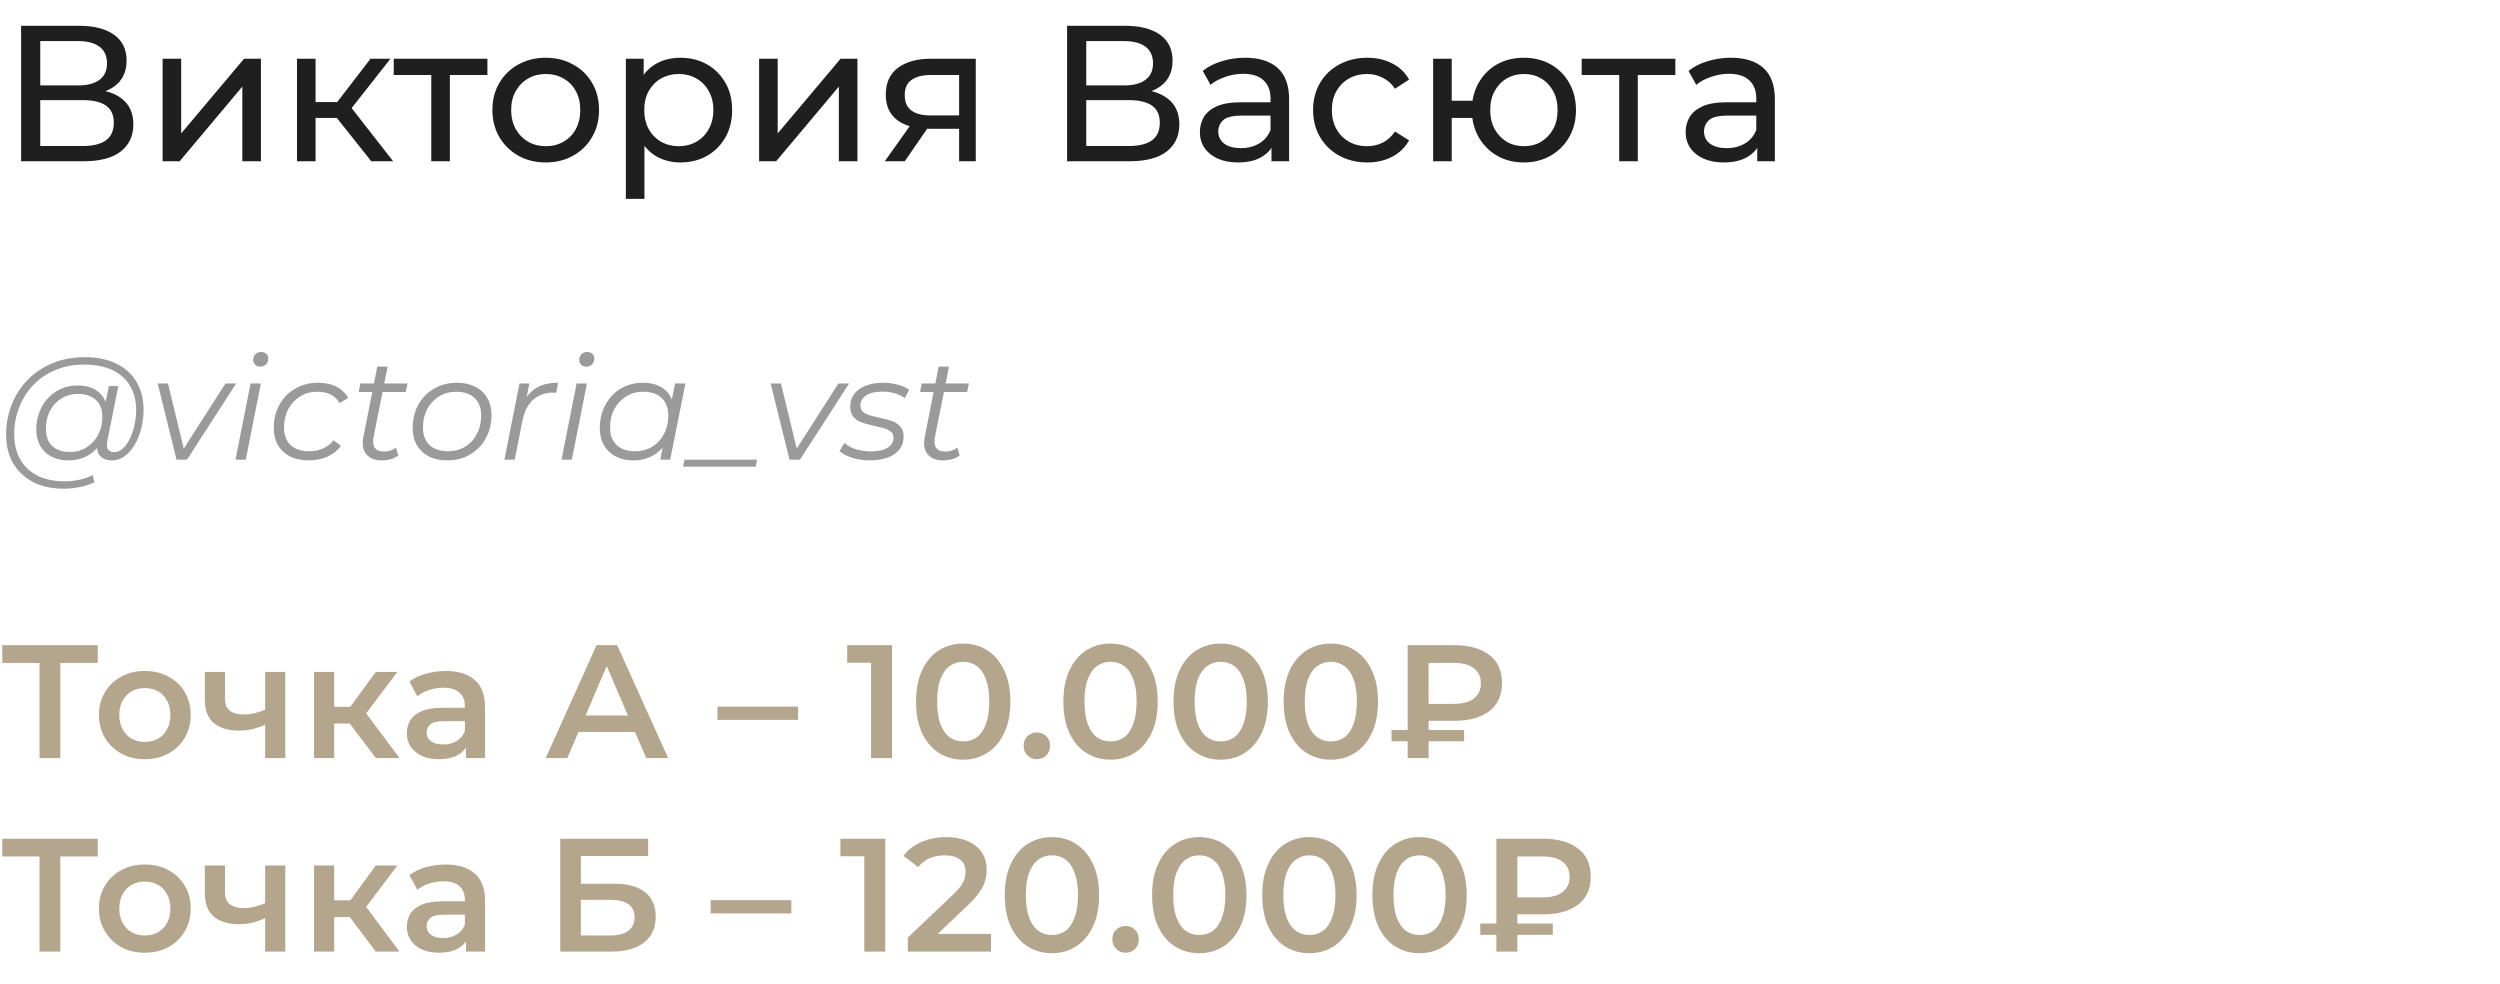
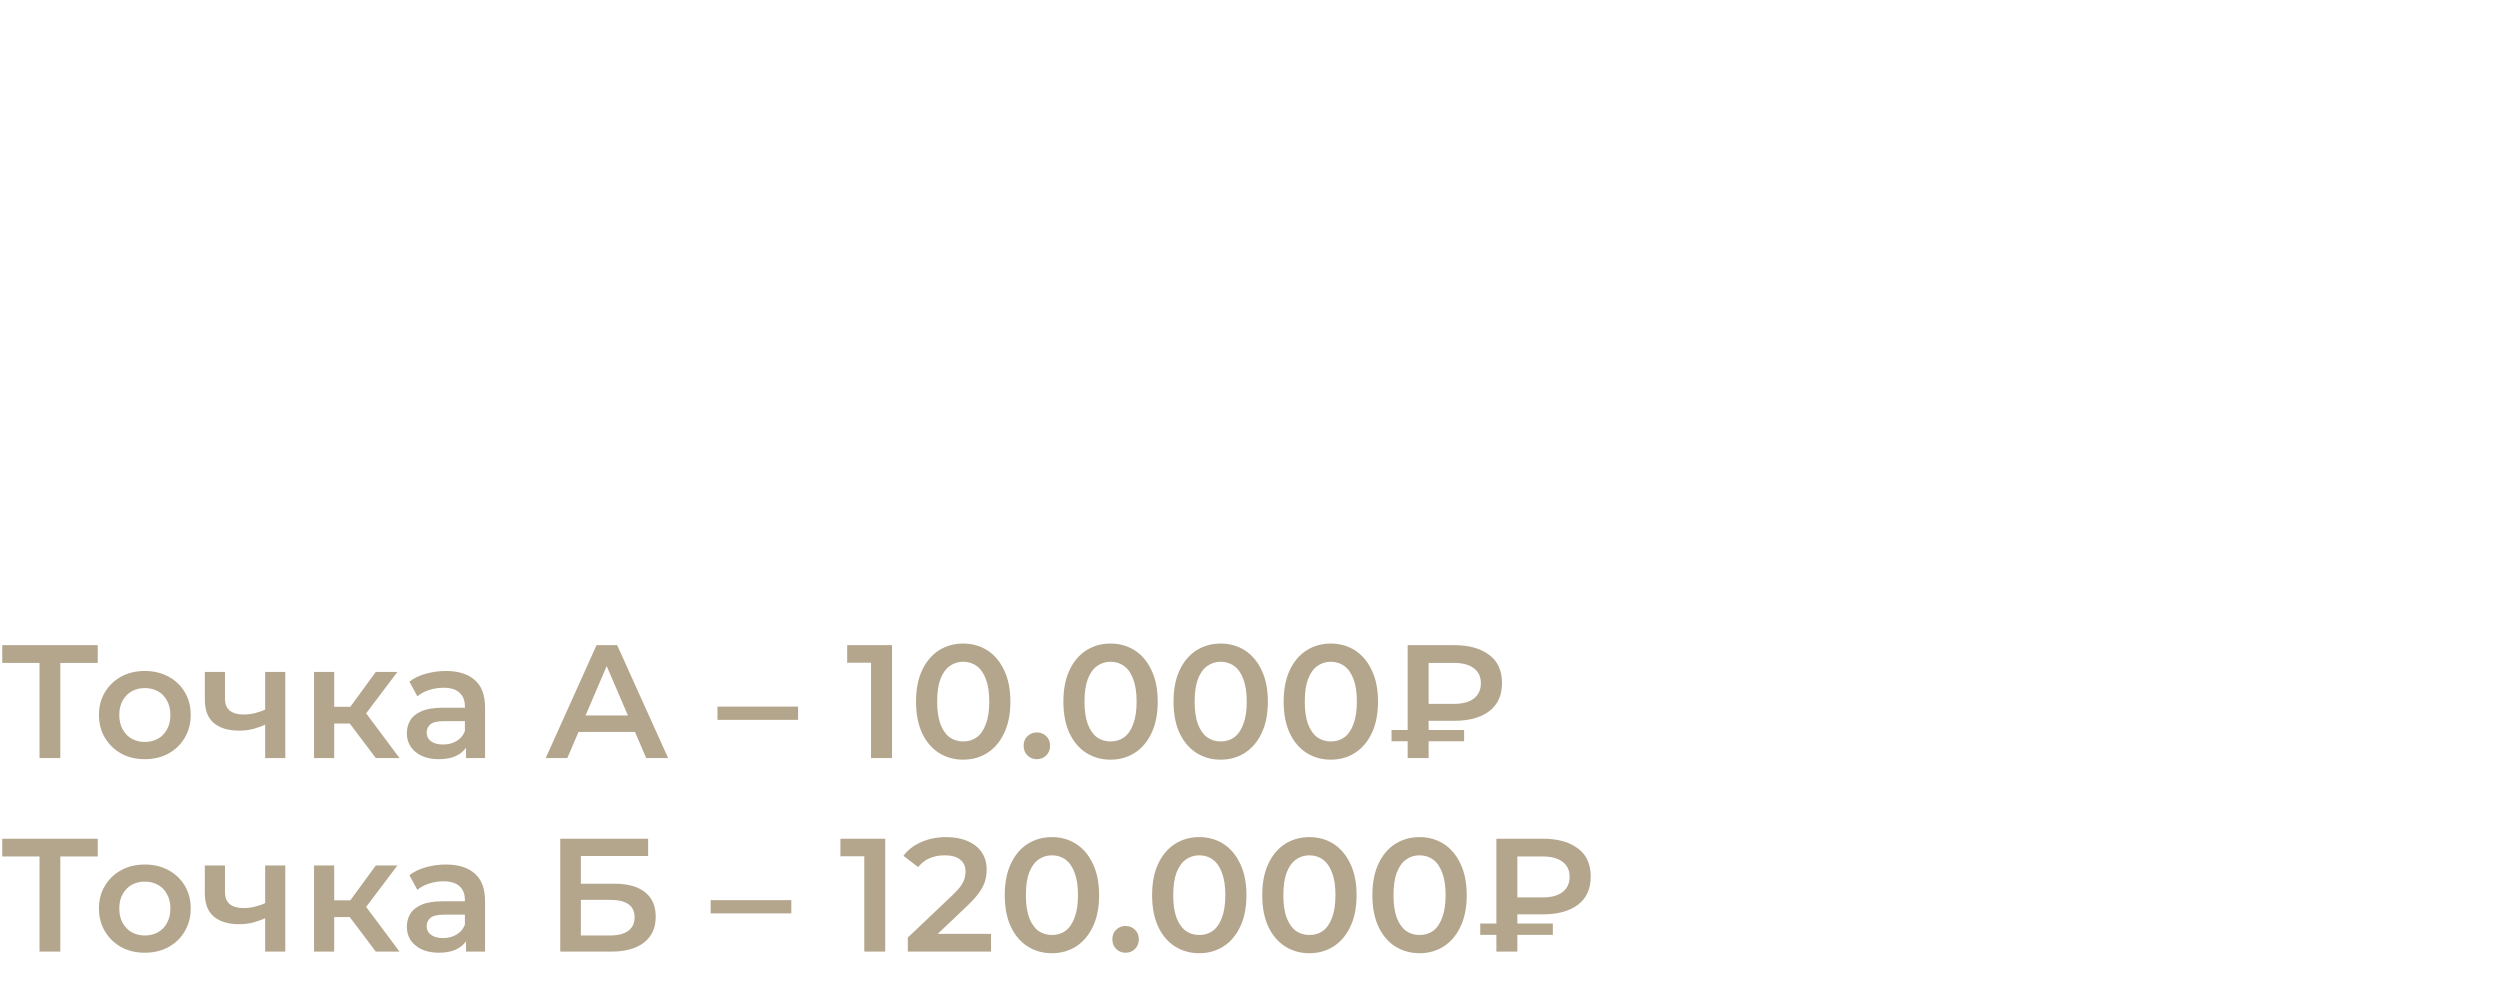
<svg xmlns="http://www.w3.org/2000/svg" width="310" height="122" viewBox="0 0 310 122" fill="none">
-   <path d="M2.616 20V3.2H9.84C11.664 3.2 13.096 3.568 14.136 4.304C15.176 5.04 15.696 6.112 15.696 7.52C15.696 8.896 15.2 9.952 14.208 10.688C13.216 11.408 11.912 11.768 10.296 11.768L10.728 11.048C12.6 11.048 14.032 11.424 15.024 12.176C16.032 12.912 16.536 13.992 16.536 15.416C16.536 16.856 16.008 17.984 14.952 18.8C13.912 19.6 12.36 20 10.296 20H2.616ZM4.992 18.104H10.248C11.528 18.104 12.488 17.872 13.128 17.408C13.784 16.928 14.112 16.2 14.112 15.224C14.112 14.248 13.784 13.536 13.128 13.088C12.488 12.64 11.528 12.416 10.248 12.416H4.992V18.104ZM4.992 10.592H9.672C10.84 10.592 11.728 10.36 12.336 9.896C12.96 9.432 13.272 8.752 13.272 7.856C13.272 6.944 12.96 6.256 12.336 5.792C11.728 5.328 10.84 5.096 9.672 5.096H4.992V10.592ZM20.162 20V7.28H22.466V16.544L30.266 7.28H32.354V20H30.05V10.736L22.274 20H20.162ZM46.042 20L41.122 13.808L43.018 12.656L48.754 20H46.042ZM36.826 20V7.28H39.13V20H36.826ZM38.434 14.624V12.656H42.634V14.624H38.434ZM43.21 13.904L41.074 13.616L45.946 7.28H48.418L43.21 13.904ZM53.479 20V8.696L54.055 9.296H48.823V7.28H60.439V9.296H55.231L55.783 8.696V20H53.479ZM67.68 20.144C66.4 20.144 65.264 19.864 64.272 19.304C63.28 18.744 62.496 17.976 61.92 17C61.344 16.008 61.056 14.888 61.056 13.64C61.056 12.376 61.344 11.256 61.92 10.28C62.496 9.304 63.28 8.544 64.272 8C65.264 7.44 66.4 7.16 67.68 7.16C68.944 7.16 70.072 7.44 71.064 8C72.072 8.544 72.856 9.304 73.416 10.28C73.992 11.24 74.28 12.36 74.28 13.64C74.28 14.904 73.992 16.024 73.416 17C72.856 17.976 72.072 18.744 71.064 19.304C70.072 19.864 68.944 20.144 67.68 20.144ZM67.68 18.128C68.496 18.128 69.224 17.944 69.864 17.576C70.52 17.208 71.032 16.688 71.4 16.016C71.768 15.328 71.952 14.536 71.952 13.64C71.952 12.728 71.768 11.944 71.4 11.288C71.032 10.616 70.52 10.096 69.864 9.728C69.224 9.36 68.496 9.176 67.68 9.176C66.864 9.176 66.136 9.36 65.496 9.728C64.856 10.096 64.344 10.616 63.96 11.288C63.576 11.944 63.384 12.728 63.384 13.64C63.384 14.536 63.576 15.328 63.96 16.016C64.344 16.688 64.856 17.208 65.496 17.576C66.136 17.944 66.864 18.128 67.68 18.128ZM84.351 20.144C83.295 20.144 82.327 19.904 81.447 19.424C80.583 18.928 79.887 18.2 79.359 17.24C78.847 16.28 78.591 15.08 78.591 13.64C78.591 12.2 78.839 11 79.335 10.04C79.847 9.08 80.535 8.36 81.399 7.88C82.279 7.4 83.263 7.16 84.351 7.16C85.599 7.16 86.703 7.432 87.663 7.976C88.623 8.52 89.383 9.28 89.943 10.256C90.503 11.216 90.783 12.344 90.783 13.64C90.783 14.936 90.503 16.072 89.943 17.048C89.383 18.024 88.623 18.784 87.663 19.328C86.703 19.872 85.599 20.144 84.351 20.144ZM77.607 24.656V7.28H79.815V10.712L79.671 13.664L79.911 16.616V24.656H77.607ZM84.159 18.128C84.975 18.128 85.703 17.944 86.343 17.576C86.999 17.208 87.511 16.688 87.879 16.016C88.263 15.328 88.455 14.536 88.455 13.64C88.455 12.728 88.263 11.944 87.879 11.288C87.511 10.616 86.999 10.096 86.343 9.728C85.703 9.36 84.975 9.176 84.159 9.176C83.359 9.176 82.631 9.36 81.975 9.728C81.335 10.096 80.823 10.616 80.439 11.288C80.071 11.944 79.887 12.728 79.887 13.64C79.887 14.536 80.071 15.328 80.439 16.016C80.823 16.688 81.335 17.208 81.975 17.576C82.631 17.944 83.359 18.128 84.159 18.128ZM94.13 20V7.28H96.434V16.544L104.234 7.28H106.322V20H104.018V10.736L96.242 20H94.13ZM118.931 20V15.536L119.291 15.968H115.235C113.539 15.968 112.211 15.608 111.251 14.888C110.307 14.168 109.835 13.12 109.835 11.744C109.835 10.272 110.339 9.16 111.347 8.408C112.371 7.656 113.731 7.28 115.427 7.28H120.995V20H118.931ZM109.715 20L113.171 15.128H115.547L112.187 20H109.715ZM118.931 14.816V8.648L119.291 9.296H115.499C114.443 9.296 113.627 9.496 113.051 9.896C112.475 10.28 112.187 10.92 112.187 11.816C112.187 13.48 113.259 14.312 115.403 14.312H119.291L118.931 14.816ZM132.319 20V3.2H139.543C141.367 3.2 142.799 3.568 143.839 4.304C144.879 5.04 145.399 6.112 145.399 7.52C145.399 8.896 144.903 9.952 143.911 10.688C142.919 11.408 141.615 11.768 139.999 11.768L140.431 11.048C142.303 11.048 143.735 11.424 144.727 12.176C145.735 12.912 146.239 13.992 146.239 15.416C146.239 16.856 145.711 17.984 144.655 18.8C143.615 19.6 142.063 20 139.999 20H132.319ZM134.695 18.104H139.951C141.231 18.104 142.191 17.872 142.831 17.408C143.487 16.928 143.815 16.2 143.815 15.224C143.815 14.248 143.487 13.536 142.831 13.088C142.191 12.64 141.231 12.416 139.951 12.416H134.695V18.104ZM134.695 10.592H139.375C140.543 10.592 141.431 10.36 142.039 9.896C142.663 9.432 142.975 8.752 142.975 7.856C142.975 6.944 142.663 6.256 142.039 5.792C141.431 5.328 140.543 5.096 139.375 5.096H134.695V10.592ZM157.665 20V17.312L157.545 16.808V12.224C157.545 11.248 157.257 10.496 156.681 9.968C156.121 9.424 155.273 9.152 154.137 9.152C153.385 9.152 152.649 9.28 151.929 9.536C151.209 9.776 150.601 10.104 150.105 10.52L149.145 8.792C149.801 8.264 150.585 7.864 151.497 7.592C152.425 7.304 153.393 7.16 154.401 7.16C156.145 7.16 157.489 7.584 158.433 8.432C159.377 9.28 159.849 10.576 159.849 12.32V20H157.665ZM153.489 20.144C152.545 20.144 151.713 19.984 150.993 19.664C150.289 19.344 149.745 18.904 149.361 18.344C148.977 17.768 148.785 17.12 148.785 16.4C148.785 15.712 148.945 15.088 149.265 14.528C149.601 13.968 150.137 13.52 150.873 13.184C151.625 12.848 152.633 12.68 153.897 12.68H157.929V14.336H153.993C152.841 14.336 152.065 14.528 151.665 14.912C151.265 15.296 151.065 15.76 151.065 16.304C151.065 16.928 151.313 17.432 151.809 17.816C152.305 18.184 152.993 18.368 153.873 18.368C154.737 18.368 155.489 18.176 156.129 17.792C156.785 17.408 157.257 16.848 157.545 16.112L158.001 17.696C157.697 18.448 157.161 19.048 156.393 19.496C155.625 19.928 154.657 20.144 153.489 20.144ZM169.542 20.144C168.246 20.144 167.086 19.864 166.062 19.304C165.054 18.744 164.262 17.976 163.686 17C163.11 16.024 162.822 14.904 162.822 13.64C162.822 12.376 163.11 11.256 163.686 10.28C164.262 9.304 165.054 8.544 166.062 8C167.086 7.44 168.246 7.16 169.542 7.16C170.694 7.16 171.718 7.392 172.614 7.856C173.526 8.304 174.23 8.976 174.726 9.872L172.974 11C172.558 10.376 172.046 9.92 171.438 9.632C170.846 9.328 170.206 9.176 169.518 9.176C168.686 9.176 167.942 9.36 167.286 9.728C166.63 10.096 166.11 10.616 165.726 11.288C165.342 11.944 165.15 12.728 165.15 13.64C165.15 14.552 165.342 15.344 165.726 16.016C166.11 16.688 166.63 17.208 167.286 17.576C167.942 17.944 168.686 18.128 169.518 18.128C170.206 18.128 170.846 17.984 171.438 17.696C172.046 17.392 172.558 16.928 172.974 16.304L174.726 17.408C174.23 18.288 173.526 18.968 172.614 19.448C171.718 19.912 170.694 20.144 169.542 20.144ZM177.709 20V7.28H180.013V12.488H183.853V14.624H180.013V20H177.709ZM188.965 20.144C187.717 20.144 186.605 19.864 185.629 19.304C184.669 18.744 183.909 17.976 183.349 17C182.789 16.008 182.509 14.888 182.509 13.64C182.509 12.376 182.789 11.256 183.349 10.28C183.909 9.288 184.669 8.52 185.629 7.976C186.605 7.432 187.717 7.16 188.965 7.16C190.197 7.16 191.301 7.432 192.277 7.976C193.253 8.52 194.021 9.288 194.581 10.28C195.141 11.256 195.421 12.376 195.421 13.64C195.421 14.904 195.141 16.024 194.581 17C194.021 17.976 193.253 18.744 192.277 19.304C191.301 19.864 190.197 20.144 188.965 20.144ZM188.965 18.128C189.765 18.128 190.477 17.944 191.101 17.576C191.725 17.192 192.221 16.672 192.589 16.016C192.957 15.344 193.141 14.552 193.141 13.64C193.141 12.728 192.957 11.944 192.589 11.288C192.221 10.616 191.725 10.096 191.101 9.728C190.477 9.36 189.765 9.176 188.965 9.176C188.181 9.176 187.469 9.36 186.829 9.728C186.205 10.096 185.709 10.616 185.341 11.288C184.973 11.944 184.789 12.728 184.789 13.64C184.789 14.552 184.973 15.344 185.341 16.016C185.709 16.672 186.205 17.192 186.829 17.576C187.469 17.944 188.181 18.128 188.965 18.128ZM200.783 20V8.696L201.359 9.296H196.127V7.28H207.743V9.296H202.535L203.087 8.696V20H200.783ZM217.899 20V17.312L217.779 16.808V12.224C217.779 11.248 217.491 10.496 216.915 9.968C216.355 9.424 215.507 9.152 214.371 9.152C213.619 9.152 212.883 9.28 212.163 9.536C211.443 9.776 210.835 10.104 210.339 10.52L209.379 8.792C210.035 8.264 210.819 7.864 211.731 7.592C212.659 7.304 213.627 7.16 214.635 7.16C216.379 7.16 217.723 7.584 218.667 8.432C219.611 9.28 220.083 10.576 220.083 12.32V20H217.899ZM213.723 20.144C212.779 20.144 211.947 19.984 211.227 19.664C210.523 19.344 209.979 18.904 209.595 18.344C209.211 17.768 209.019 17.12 209.019 16.4C209.019 15.712 209.179 15.088 209.499 14.528C209.835 13.968 210.371 13.52 211.107 13.184C211.859 12.848 212.867 12.68 214.131 12.68H218.163V14.336H214.227C213.075 14.336 212.299 14.528 211.899 14.912C211.499 15.296 211.299 15.76 211.299 16.304C211.299 16.928 211.547 17.432 212.043 17.816C212.539 18.184 213.227 18.368 214.107 18.368C214.971 18.368 215.723 18.176 216.363 17.792C217.019 17.408 217.491 16.848 217.779 16.112L218.235 17.696C217.931 18.448 217.395 19.048 216.627 19.496C215.859 19.928 214.891 20.144 213.723 20.144Z" fill="#1F1F1F" />
-   <path d="M7.902 60.6C6.414 60.6 5.136 60.318 4.068 59.754C3 59.19 2.178 58.404 1.602 57.396C1.038 56.388 0.756 55.224 0.756 53.904C0.756 52.596 0.984 51.36 1.44 50.196C1.896 49.032 2.55 48.012 3.402 47.136C4.254 46.248 5.28 45.552 6.48 45.048C7.68 44.544 9.024 44.292 10.512 44.292C12.072 44.292 13.392 44.568 14.472 45.12C15.564 45.66 16.392 46.422 16.956 47.406C17.52 48.378 17.802 49.518 17.802 50.826C17.802 51.654 17.7 52.446 17.496 53.202C17.304 53.946 17.028 54.612 16.668 55.2C16.32 55.776 15.906 56.238 15.426 56.586C14.958 56.922 14.448 57.09 13.896 57.09C13.236 57.09 12.738 56.898 12.402 56.514C12.066 56.13 11.97 55.614 12.114 54.966L12.384 53.67L12.816 52.518L12.942 50.628L13.5 47.874H14.67L13.302 54.714C13.206 55.194 13.242 55.542 13.41 55.758C13.578 55.962 13.836 56.064 14.184 56.064C14.568 56.064 14.922 55.914 15.246 55.614C15.57 55.314 15.852 54.912 16.092 54.408C16.344 53.904 16.536 53.346 16.668 52.734C16.812 52.122 16.884 51.492 16.884 50.844C16.884 49.716 16.638 48.732 16.146 47.892C15.666 47.04 14.946 46.38 13.986 45.912C13.026 45.444 11.832 45.21 10.404 45.21C9.096 45.21 7.908 45.438 6.84 45.894C5.784 46.338 4.878 46.956 4.122 47.748C3.366 48.54 2.784 49.464 2.376 50.52C1.968 51.564 1.764 52.674 1.764 53.85C1.764 55.002 1.998 56.016 2.466 56.892C2.946 57.768 3.648 58.452 4.572 58.944C5.508 59.436 6.648 59.682 7.992 59.682C8.64 59.682 9.264 59.616 9.864 59.484C10.464 59.352 11.01 59.16 11.502 58.908L11.7 59.808C11.184 60.06 10.59 60.252 9.918 60.384C9.258 60.528 8.586 60.6 7.902 60.6ZM8.424 57.09C7.656 57.09 6.972 56.934 6.372 56.622C5.784 56.31 5.322 55.866 4.986 55.29C4.662 54.714 4.5 54.036 4.5 53.256C4.5 52.488 4.626 51.774 4.878 51.114C5.13 50.454 5.484 49.878 5.94 49.386C6.396 48.882 6.936 48.492 7.56 48.216C8.184 47.94 8.874 47.802 9.63 47.802C10.842 47.802 11.772 48.132 12.42 48.792C13.068 49.44 13.398 50.364 13.41 51.564C13.422 52.584 13.23 53.514 12.834 54.354C12.438 55.182 11.868 55.848 11.124 56.352C10.38 56.844 9.48 57.09 8.424 57.09ZM8.676 56.046C9.456 56.046 10.146 55.854 10.746 55.47C11.346 55.086 11.82 54.57 12.168 53.922C12.516 53.262 12.69 52.518 12.69 51.69C12.69 50.778 12.42 50.076 11.88 49.584C11.34 49.092 10.596 48.846 9.648 48.846C8.892 48.846 8.214 49.032 7.614 49.404C7.014 49.776 6.54 50.292 6.192 50.952C5.856 51.6 5.688 52.344 5.688 53.184C5.688 54.096 5.952 54.804 6.48 55.308C7.008 55.8 7.74 56.046 8.676 56.046ZM21.892 57L19.552 47.55H20.83L22.954 56.316H22.342L27.958 47.55H29.29L23.188 57H21.892ZM29.2 57L31.072 47.55H32.349L30.477 57H29.2ZM32.26 45.462C32.008 45.462 31.797 45.378 31.63 45.21C31.474 45.042 31.395 44.844 31.395 44.616C31.395 44.352 31.485 44.124 31.666 43.932C31.858 43.74 32.097 43.644 32.386 43.644C32.638 43.644 32.847 43.722 33.016 43.878C33.184 44.034 33.267 44.232 33.267 44.472C33.267 44.76 33.172 45 32.98 45.192C32.788 45.372 32.547 45.462 32.26 45.462ZM38.318 57.09C37.417 57.09 36.638 56.928 35.977 56.604C35.33 56.268 34.825 55.8 34.465 55.2C34.117 54.6 33.944 53.892 33.944 53.076C33.944 51.996 34.178 51.036 34.645 50.196C35.114 49.344 35.761 48.678 36.59 48.198C37.429 47.706 38.383 47.46 39.452 47.46C40.328 47.46 41.078 47.622 41.702 47.946C42.337 48.258 42.83 48.726 43.178 49.35L42.097 49.98C41.834 49.5 41.468 49.146 40.999 48.918C40.544 48.69 39.992 48.576 39.343 48.576C38.551 48.576 37.843 48.768 37.219 49.152C36.596 49.536 36.103 50.064 35.743 50.736C35.395 51.396 35.221 52.158 35.221 53.022C35.221 53.946 35.492 54.666 36.032 55.182C36.584 55.698 37.364 55.956 38.371 55.956C38.983 55.956 39.547 55.842 40.063 55.614C40.592 55.374 41.023 55.032 41.359 54.588L42.278 55.29C41.87 55.854 41.312 56.298 40.603 56.622C39.895 56.934 39.133 57.09 38.318 57.09ZM47.288 57.09C46.748 57.09 46.285 56.976 45.901 56.748C45.517 56.508 45.248 56.172 45.092 55.74C44.947 55.308 44.935 54.792 45.056 54.192L46.783 45.462H48.062L46.334 54.138C46.214 54.726 46.255 55.182 46.459 55.506C46.675 55.83 47.066 55.992 47.63 55.992C47.894 55.992 48.151 55.956 48.404 55.884C48.656 55.8 48.883 55.674 49.087 55.506L49.394 56.478C49.093 56.706 48.758 56.868 48.386 56.964C48.014 57.048 47.648 57.09 47.288 57.09ZM44.48 48.612L44.678 47.55H50.528L50.312 48.612H44.48ZM55.472 57.09C54.596 57.09 53.834 56.928 53.186 56.604C52.55 56.268 52.052 55.8 51.692 55.2C51.344 54.6 51.17 53.892 51.17 53.076C51.17 51.996 51.404 51.036 51.872 50.196C52.34 49.344 52.988 48.678 53.816 48.198C54.644 47.706 55.586 47.46 56.642 47.46C57.518 47.46 58.274 47.622 58.91 47.946C59.558 48.27 60.056 48.732 60.404 49.332C60.764 49.932 60.944 50.64 60.944 51.456C60.944 52.536 60.71 53.502 60.242 54.354C59.774 55.194 59.126 55.86 58.298 56.352C57.482 56.844 56.54 57.09 55.472 57.09ZM55.562 55.956C56.354 55.956 57.056 55.77 57.668 55.398C58.292 55.014 58.778 54.486 59.126 53.814C59.486 53.142 59.666 52.38 59.666 51.528C59.666 50.592 59.39 49.866 58.838 49.35C58.298 48.834 57.536 48.576 56.552 48.576C55.772 48.576 55.07 48.768 54.446 49.152C53.822 49.536 53.33 50.064 52.97 50.736C52.622 51.396 52.448 52.158 52.448 53.022C52.448 53.946 52.718 54.666 53.258 55.182C53.81 55.698 54.578 55.956 55.562 55.956ZM62.545 57L64.417 47.55H65.641L65.101 50.34L64.957 49.854C65.377 49.026 65.929 48.42 66.613 48.036C67.309 47.652 68.173 47.46 69.205 47.46L68.971 48.702C68.911 48.702 68.851 48.702 68.791 48.702C68.743 48.69 68.683 48.684 68.611 48.684C67.603 48.684 66.769 48.978 66.109 49.566C65.461 50.142 65.017 51.018 64.777 52.194L63.823 57H62.545ZM69.629 57L71.501 47.55H72.779L70.907 57H69.629ZM72.689 45.462C72.437 45.462 72.227 45.378 72.059 45.21C71.903 45.042 71.825 44.844 71.825 44.616C71.825 44.352 71.915 44.124 72.095 43.932C72.287 43.74 72.527 43.644 72.815 43.644C73.067 43.644 73.277 43.722 73.445 43.878C73.613 44.034 73.697 44.232 73.697 44.472C73.697 44.76 73.601 45 73.409 45.192C73.217 45.372 72.977 45.462 72.689 45.462ZM78.495 57.09C77.691 57.09 76.977 56.928 76.353 56.604C75.729 56.28 75.243 55.818 74.895 55.218C74.547 54.618 74.373 53.904 74.373 53.076C74.373 52.272 74.505 51.528 74.769 50.844C75.033 50.16 75.405 49.566 75.885 49.062C76.365 48.546 76.929 48.15 77.577 47.874C78.237 47.598 78.951 47.46 79.719 47.46C80.547 47.46 81.249 47.61 81.825 47.91C82.401 48.198 82.845 48.624 83.157 49.188C83.469 49.74 83.625 50.412 83.625 51.204C83.625 52.344 83.415 53.358 82.995 54.246C82.575 55.134 81.981 55.83 81.213 56.334C80.445 56.838 79.539 57.09 78.495 57.09ZM78.765 55.956C79.557 55.956 80.259 55.77 80.871 55.398C81.495 55.014 81.981 54.486 82.329 53.814C82.689 53.142 82.869 52.38 82.869 51.528C82.869 50.592 82.593 49.866 82.041 49.35C81.501 48.834 80.739 48.576 79.755 48.576C78.975 48.576 78.273 48.768 77.649 49.152C77.025 49.536 76.533 50.064 76.173 50.736C75.825 51.396 75.651 52.158 75.651 53.022C75.651 53.946 75.921 54.666 76.461 55.182C77.013 55.698 77.781 55.956 78.765 55.956ZM81.879 57L82.419 54.282L82.959 52.374L83.139 50.394L83.715 47.55H84.993L83.103 57H81.879ZM84.7 57.864L84.88 57H93.88L93.7 57.864H84.7ZM97.9 57L95.559 47.55H96.838L98.962 56.316H98.35L103.965 47.55H105.297L99.195 57H97.9ZM107.856 57.09C107.088 57.09 106.362 56.982 105.678 56.766C104.994 56.55 104.466 56.274 104.094 55.938L104.706 54.93C105.066 55.254 105.54 55.512 106.128 55.704C106.716 55.884 107.334 55.974 107.982 55.974C108.882 55.974 109.572 55.824 110.052 55.524C110.544 55.224 110.79 54.81 110.79 54.282C110.79 53.922 110.658 53.652 110.394 53.472C110.142 53.28 109.812 53.136 109.404 53.04C108.996 52.932 108.564 52.83 108.108 52.734C107.652 52.638 107.22 52.518 106.812 52.374C106.404 52.218 106.068 51.984 105.804 51.672C105.552 51.36 105.426 50.94 105.426 50.412C105.426 49.812 105.594 49.29 105.93 48.846C106.278 48.402 106.758 48.06 107.37 47.82C107.982 47.58 108.702 47.46 109.53 47.46C110.13 47.46 110.724 47.538 111.312 47.694C111.9 47.85 112.374 48.066 112.734 48.342L112.194 49.368C111.822 49.08 111.39 48.876 110.898 48.756C110.406 48.624 109.914 48.558 109.422 48.558C108.546 48.558 107.868 48.72 107.388 49.044C106.92 49.356 106.686 49.77 106.686 50.286C106.686 50.646 106.812 50.922 107.064 51.114C107.328 51.306 107.664 51.456 108.072 51.564C108.48 51.672 108.912 51.774 109.368 51.87C109.836 51.954 110.268 52.074 110.664 52.23C111.072 52.386 111.402 52.614 111.654 52.914C111.918 53.202 112.05 53.61 112.05 54.138C112.05 54.762 111.876 55.296 111.528 55.74C111.18 56.172 110.688 56.508 110.052 56.748C109.428 56.976 108.696 57.09 107.856 57.09ZM116.897 57.09C116.357 57.09 115.895 56.976 115.511 56.748C115.127 56.508 114.857 56.172 114.701 55.74C114.557 55.308 114.545 54.792 114.665 54.192L116.393 45.462H117.671L115.943 54.138C115.823 54.726 115.865 55.182 116.069 55.506C116.285 55.83 116.675 55.992 117.239 55.992C117.503 55.992 117.761 55.956 118.013 55.884C118.265 55.8 118.493 55.674 118.697 55.506L119.003 56.478C118.703 56.706 118.367 56.868 117.995 56.964C117.623 57.048 117.257 57.09 116.897 57.09ZM114.089 48.612L114.287 47.55H120.137L119.921 48.612H114.089Z" fill="#9A9A9A" />
  <path d="M4.9 94V81.56L5.52 82.2H0.28V80H12.12V82.2H6.88L7.48 81.56V94H4.9ZM17.949 94.14C16.855 94.14 15.882 93.907 15.029 93.44C14.175 92.96 13.502 92.307 13.009 91.48C12.515 90.653 12.269 89.713 12.269 88.66C12.269 87.593 12.515 86.653 13.009 85.84C13.502 85.013 14.175 84.367 15.029 83.9C15.882 83.433 16.855 83.2 17.949 83.2C19.055 83.2 20.035 83.433 20.889 83.9C21.755 84.367 22.429 85.007 22.909 85.82C23.402 86.633 23.649 87.58 23.649 88.66C23.649 89.713 23.402 90.653 22.909 91.48C22.429 92.307 21.755 92.96 20.889 93.44C20.035 93.907 19.055 94.14 17.949 94.14ZM17.949 92C18.562 92 19.109 91.867 19.589 91.6C20.069 91.333 20.442 90.947 20.709 90.44C20.989 89.933 21.129 89.34 21.129 88.66C21.129 87.967 20.989 87.373 20.709 86.88C20.442 86.373 20.069 85.987 19.589 85.72C19.109 85.453 18.569 85.32 17.969 85.32C17.355 85.32 16.809 85.453 16.329 85.72C15.862 85.987 15.489 86.373 15.209 86.88C14.929 87.373 14.789 87.967 14.789 88.66C14.789 89.34 14.929 89.933 15.209 90.44C15.489 90.947 15.862 91.333 16.329 91.6C16.809 91.867 17.349 92 17.949 92ZM33.058 89.78C32.552 90.02 32.012 90.22 31.438 90.38C30.878 90.527 30.285 90.6 29.658 90.6C28.312 90.6 27.265 90.287 26.518 89.66C25.772 89.033 25.398 88.06 25.398 86.74V83.32H27.898V86.58C27.898 87.287 28.098 87.8 28.498 88.12C28.912 88.44 29.478 88.6 30.198 88.6C30.678 88.6 31.158 88.54 31.638 88.42C32.118 88.3 32.592 88.133 33.058 87.92V89.78ZM32.878 94V83.32H35.378V94H32.878ZM46.6 94L42.74 88.88L44.78 87.62L49.54 94H46.6ZM38.94 94V83.32H41.44V94H38.94ZM40.7 89.72V87.64H44.32V89.72H40.7ZM45.02 88.96L42.68 88.68L46.6 83.32H49.28L45.02 88.96ZM57.788 94V91.84L57.648 91.38V87.6C57.648 86.867 57.428 86.3 56.988 85.9C56.548 85.487 55.882 85.28 54.988 85.28C54.388 85.28 53.795 85.373 53.208 85.56C52.635 85.747 52.148 86.007 51.748 86.34L50.768 84.52C51.342 84.08 52.022 83.753 52.808 83.54C53.608 83.313 54.435 83.2 55.288 83.2C56.835 83.2 58.028 83.573 58.868 84.32C59.721 85.053 60.148 86.193 60.148 87.74V94H57.788ZM54.428 94.14C53.628 94.14 52.928 94.007 52.328 93.74C51.728 93.46 51.261 93.08 50.928 92.6C50.608 92.107 50.448 91.553 50.448 90.94C50.448 90.34 50.588 89.8 50.868 89.32C51.161 88.84 51.635 88.46 52.288 88.18C52.941 87.9 53.808 87.76 54.888 87.76H57.988V89.42H55.068C54.215 89.42 53.642 89.56 53.348 89.84C53.055 90.107 52.908 90.44 52.908 90.84C52.908 91.293 53.088 91.653 53.448 91.92C53.808 92.187 54.308 92.32 54.948 92.32C55.562 92.32 56.108 92.18 56.588 91.9C57.081 91.62 57.435 91.207 57.648 90.66L58.068 92.16C57.828 92.787 57.395 93.273 56.768 93.62C56.155 93.967 55.375 94.14 54.428 94.14ZM67.669 94L73.969 80H76.529L82.849 94H80.129L74.709 81.38H75.749L70.349 94H67.669ZM70.569 90.76L71.269 88.72H78.829L79.529 90.76H70.569ZM88.963 89.26V87.62H98.963V89.26H88.963ZM108.011 94V81L109.151 82.18H105.051V80H110.611V94H108.011ZM119.428 94.2C118.321 94.2 117.321 93.92 116.428 93.36C115.548 92.8 114.854 91.987 114.348 90.92C113.841 89.84 113.588 88.533 113.588 87C113.588 85.467 113.841 84.167 114.348 83.1C114.854 82.02 115.548 81.2 116.428 80.64C117.321 80.08 118.321 79.8 119.428 79.8C120.548 79.8 121.548 80.08 122.428 80.64C123.308 81.2 124.001 82.02 124.508 83.1C125.028 84.167 125.288 85.467 125.288 87C125.288 88.533 125.028 89.84 124.508 90.92C124.001 91.987 123.308 92.8 122.428 93.36C121.548 93.92 120.548 94.2 119.428 94.2ZM119.428 91.94C120.081 91.94 120.648 91.767 121.128 91.42C121.608 91.06 121.981 90.513 122.248 89.78C122.528 89.047 122.668 88.12 122.668 87C122.668 85.867 122.528 84.94 122.248 84.22C121.981 83.487 121.608 82.947 121.128 82.6C120.648 82.24 120.081 82.06 119.428 82.06C118.801 82.06 118.241 82.24 117.748 82.6C117.268 82.947 116.888 83.487 116.608 84.22C116.341 84.94 116.208 85.867 116.208 87C116.208 88.12 116.341 89.047 116.608 89.78C116.888 90.513 117.268 91.06 117.748 91.42C118.241 91.767 118.801 91.94 119.428 91.94ZM128.57 94.14C128.117 94.14 127.73 93.987 127.41 93.68C127.09 93.36 126.93 92.96 126.93 92.48C126.93 91.973 127.09 91.573 127.41 91.28C127.73 90.973 128.117 90.82 128.57 90.82C129.024 90.82 129.41 90.973 129.73 91.28C130.05 91.573 130.21 91.973 130.21 92.48C130.21 92.96 130.05 93.36 129.73 93.68C129.41 93.987 129.024 94.14 128.57 94.14ZM137.699 94.2C136.592 94.2 135.592 93.92 134.699 93.36C133.819 92.8 133.126 91.987 132.619 90.92C132.112 89.84 131.859 88.533 131.859 87C131.859 85.467 132.112 84.167 132.619 83.1C133.126 82.02 133.819 81.2 134.699 80.64C135.592 80.08 136.592 79.8 137.699 79.8C138.819 79.8 139.819 80.08 140.699 80.64C141.579 81.2 142.272 82.02 142.779 83.1C143.299 84.167 143.559 85.467 143.559 87C143.559 88.533 143.299 89.84 142.779 90.92C142.272 91.987 141.579 92.8 140.699 93.36C139.819 93.92 138.819 94.2 137.699 94.2ZM137.699 91.94C138.352 91.94 138.919 91.767 139.399 91.42C139.879 91.06 140.252 90.513 140.519 89.78C140.799 89.047 140.939 88.12 140.939 87C140.939 85.867 140.799 84.94 140.519 84.22C140.252 83.487 139.879 82.947 139.399 82.6C138.919 82.24 138.352 82.06 137.699 82.06C137.072 82.06 136.512 82.24 136.019 82.6C135.539 82.947 135.159 83.487 134.879 84.22C134.612 84.94 134.479 85.867 134.479 87C134.479 88.12 134.612 89.047 134.879 89.78C135.159 90.513 135.539 91.06 136.019 91.42C136.512 91.767 137.072 91.94 137.699 91.94ZM151.356 94.2C150.249 94.2 149.249 93.92 148.356 93.36C147.476 92.8 146.783 91.987 146.276 90.92C145.769 89.84 145.516 88.533 145.516 87C145.516 85.467 145.769 84.167 146.276 83.1C146.783 82.02 147.476 81.2 148.356 80.64C149.249 80.08 150.249 79.8 151.356 79.8C152.476 79.8 153.476 80.08 154.356 80.64C155.236 81.2 155.929 82.02 156.436 83.1C156.956 84.167 157.216 85.467 157.216 87C157.216 88.533 156.956 89.84 156.436 90.92C155.929 91.987 155.236 92.8 154.356 93.36C153.476 93.92 152.476 94.2 151.356 94.2ZM151.356 91.94C152.009 91.94 152.576 91.767 153.056 91.42C153.536 91.06 153.909 90.513 154.176 89.78C154.456 89.047 154.596 88.12 154.596 87C154.596 85.867 154.456 84.94 154.176 84.22C153.909 83.487 153.536 82.947 153.056 82.6C152.576 82.24 152.009 82.06 151.356 82.06C150.729 82.06 150.169 82.24 149.676 82.6C149.196 82.947 148.816 83.487 148.536 84.22C148.269 84.94 148.136 85.867 148.136 87C148.136 88.12 148.269 89.047 148.536 89.78C148.816 90.513 149.196 91.06 149.676 91.42C150.169 91.767 150.729 91.94 151.356 91.94ZM165.013 94.2C163.906 94.2 162.906 93.92 162.013 93.36C161.133 92.8 160.44 91.987 159.933 90.92C159.426 89.84 159.173 88.533 159.173 87C159.173 85.467 159.426 84.167 159.933 83.1C160.44 82.02 161.133 81.2 162.013 80.64C162.906 80.08 163.906 79.8 165.013 79.8C166.133 79.8 167.133 80.08 168.013 80.64C168.893 81.2 169.586 82.02 170.093 83.1C170.613 84.167 170.873 85.467 170.873 87C170.873 88.533 170.613 89.84 170.093 90.92C169.586 91.987 168.893 92.8 168.013 93.36C167.133 93.92 166.133 94.2 165.013 94.2ZM165.013 91.94C165.666 91.94 166.233 91.767 166.713 91.42C167.193 91.06 167.566 90.513 167.833 89.78C168.113 89.047 168.253 88.12 168.253 87C168.253 85.867 168.113 84.94 167.833 84.22C167.566 83.487 167.193 82.947 166.713 82.6C166.233 82.24 165.666 82.06 165.013 82.06C164.386 82.06 163.826 82.24 163.333 82.6C162.853 82.947 162.473 83.487 162.193 84.22C161.926 84.94 161.793 85.867 161.793 87C161.793 88.12 161.926 89.047 162.193 89.78C162.473 90.513 162.853 91.06 163.333 91.42C163.826 91.767 164.386 91.94 165.013 91.94ZM174.55 94V80H180.31C182.15 80 183.597 80.4 184.65 81.2C185.717 81.987 186.25 83.153 186.25 84.7C186.25 86.233 185.717 87.4 184.65 88.2C183.597 88.987 182.15 89.38 180.31 89.38H175.99L177.15 88.18V94H174.55ZM177.15 88.46L175.99 87.28H180.29C181.357 87.28 182.177 87.06 182.75 86.62C183.337 86.167 183.63 85.533 183.63 84.72C183.63 83.907 183.337 83.287 182.75 82.86C182.177 82.42 181.357 82.2 180.29 82.2H175.99L177.15 80.92V88.46ZM172.55 91.92V90.52H181.55V91.92H172.55ZM4.9 118V105.56L5.52 106.2H0.28V104H12.12V106.2H6.88L7.48 105.56V118H4.9ZM17.949 118.14C16.855 118.14 15.882 117.907 15.029 117.44C14.175 116.96 13.502 116.307 13.009 115.48C12.515 114.653 12.269 113.713 12.269 112.66C12.269 111.593 12.515 110.653 13.009 109.84C13.502 109.013 14.175 108.367 15.029 107.9C15.882 107.433 16.855 107.2 17.949 107.2C19.055 107.2 20.035 107.433 20.889 107.9C21.755 108.367 22.429 109.007 22.909 109.82C23.402 110.633 23.649 111.58 23.649 112.66C23.649 113.713 23.402 114.653 22.909 115.48C22.429 116.307 21.755 116.96 20.889 117.44C20.035 117.907 19.055 118.14 17.949 118.14ZM17.949 116C18.562 116 19.109 115.867 19.589 115.6C20.069 115.333 20.442 114.947 20.709 114.44C20.989 113.933 21.129 113.34 21.129 112.66C21.129 111.967 20.989 111.373 20.709 110.88C20.442 110.373 20.069 109.987 19.589 109.72C19.109 109.453 18.569 109.32 17.969 109.32C17.355 109.32 16.809 109.453 16.329 109.72C15.862 109.987 15.489 110.373 15.209 110.88C14.929 111.373 14.789 111.967 14.789 112.66C14.789 113.34 14.929 113.933 15.209 114.44C15.489 114.947 15.862 115.333 16.329 115.6C16.809 115.867 17.349 116 17.949 116ZM33.058 113.78C32.552 114.02 32.012 114.22 31.438 114.38C30.878 114.527 30.285 114.6 29.658 114.6C28.312 114.6 27.265 114.287 26.518 113.66C25.772 113.033 25.398 112.06 25.398 110.74V107.32H27.898V110.58C27.898 111.287 28.098 111.8 28.498 112.12C28.912 112.44 29.478 112.6 30.198 112.6C30.678 112.6 31.158 112.54 31.638 112.42C32.118 112.3 32.592 112.133 33.058 111.92V113.78ZM32.878 118V107.32H35.378V118H32.878ZM46.6 118L42.74 112.88L44.78 111.62L49.54 118H46.6ZM38.94 118V107.32H41.44V118H38.94ZM40.7 113.72V111.64H44.32V113.72H40.7ZM45.02 112.96L42.68 112.68L46.6 107.32H49.28L45.02 112.96ZM57.788 118V115.84L57.648 115.38V111.6C57.648 110.867 57.428 110.3 56.988 109.9C56.548 109.487 55.882 109.28 54.988 109.28C54.388 109.28 53.795 109.373 53.208 109.56C52.635 109.747 52.148 110.007 51.748 110.34L50.768 108.52C51.342 108.08 52.022 107.753 52.808 107.54C53.608 107.313 54.435 107.2 55.288 107.2C56.835 107.2 58.028 107.573 58.868 108.32C59.721 109.053 60.148 110.193 60.148 111.74V118H57.788ZM54.428 118.14C53.628 118.14 52.928 118.007 52.328 117.74C51.728 117.46 51.261 117.08 50.928 116.6C50.608 116.107 50.448 115.553 50.448 114.94C50.448 114.34 50.588 113.8 50.868 113.32C51.161 112.84 51.635 112.46 52.288 112.18C52.941 111.9 53.808 111.76 54.888 111.76H57.988V113.42H55.068C54.215 113.42 53.642 113.56 53.348 113.84C53.055 114.107 52.908 114.44 52.908 114.84C52.908 115.293 53.088 115.653 53.448 115.92C53.808 116.187 54.308 116.32 54.948 116.32C55.562 116.32 56.108 116.18 56.588 115.9C57.081 115.62 57.435 115.207 57.648 114.66L58.068 116.16C57.828 116.787 57.395 117.273 56.768 117.62C56.155 117.967 55.375 118.14 54.428 118.14ZM69.469 118V104H80.369V106.14H72.029V109.58H76.169C77.849 109.58 79.122 109.933 79.989 110.64C80.869 111.333 81.309 112.347 81.309 113.68C81.309 115.053 80.822 116.12 79.849 116.88C78.889 117.627 77.529 118 75.769 118H69.469ZM72.029 116H75.629C76.629 116 77.389 115.807 77.909 115.42C78.429 115.033 78.689 114.473 78.689 113.74C78.689 112.3 77.669 111.58 75.629 111.58H72.029V116ZM88.123 113.26V111.62H98.123V113.26H88.123ZM107.171 118V105L108.311 106.18H104.211V104H109.771V118H107.171ZM112.568 118V116.26L118.128 110.98C118.595 110.54 118.941 110.153 119.168 109.82C119.395 109.487 119.541 109.18 119.608 108.9C119.688 108.607 119.728 108.333 119.728 108.08C119.728 107.44 119.508 106.947 119.068 106.6C118.628 106.24 117.981 106.06 117.128 106.06C116.448 106.06 115.828 106.18 115.268 106.42C114.721 106.66 114.248 107.027 113.848 107.52L112.028 106.12C112.575 105.387 113.308 104.82 114.228 104.42C115.161 104.007 116.201 103.8 117.348 103.8C118.361 103.8 119.241 103.967 119.988 104.3C120.748 104.62 121.328 105.08 121.728 105.68C122.141 106.28 122.348 106.993 122.348 107.82C122.348 108.273 122.288 108.727 122.168 109.18C122.048 109.62 121.821 110.087 121.488 110.58C121.155 111.073 120.668 111.627 120.028 112.24L115.248 116.78L114.708 115.8H122.888V118H112.568ZM130.429 118.2C129.322 118.2 128.322 117.92 127.429 117.36C126.549 116.8 125.855 115.987 125.349 114.92C124.842 113.84 124.589 112.533 124.589 111C124.589 109.467 124.842 108.167 125.349 107.1C125.855 106.02 126.549 105.2 127.429 104.64C128.322 104.08 129.322 103.8 130.429 103.8C131.549 103.8 132.549 104.08 133.429 104.64C134.309 105.2 135.002 106.02 135.509 107.1C136.029 108.167 136.289 109.467 136.289 111C136.289 112.533 136.029 113.84 135.509 114.92C135.002 115.987 134.309 116.8 133.429 117.36C132.549 117.92 131.549 118.2 130.429 118.2ZM130.429 115.94C131.082 115.94 131.649 115.767 132.129 115.42C132.609 115.06 132.982 114.513 133.249 113.78C133.529 113.047 133.669 112.12 133.669 111C133.669 109.867 133.529 108.94 133.249 108.22C132.982 107.487 132.609 106.947 132.129 106.6C131.649 106.24 131.082 106.06 130.429 106.06C129.802 106.06 129.242 106.24 128.749 106.6C128.269 106.947 127.889 107.487 127.609 108.22C127.342 108.94 127.209 109.867 127.209 111C127.209 112.12 127.342 113.047 127.609 113.78C127.889 114.513 128.269 115.06 128.749 115.42C129.242 115.767 129.802 115.94 130.429 115.94ZM139.571 118.14C139.118 118.14 138.731 117.987 138.411 117.68C138.091 117.36 137.931 116.96 137.931 116.48C137.931 115.973 138.091 115.573 138.411 115.28C138.731 114.973 139.118 114.82 139.571 114.82C140.025 114.82 140.411 114.973 140.731 115.28C141.051 115.573 141.211 115.973 141.211 116.48C141.211 116.96 141.051 117.36 140.731 117.68C140.411 117.987 140.025 118.14 139.571 118.14ZM148.7 118.2C147.593 118.2 146.593 117.92 145.7 117.36C144.82 116.8 144.126 115.987 143.62 114.92C143.113 113.84 142.86 112.533 142.86 111C142.86 109.467 143.113 108.167 143.62 107.1C144.126 106.02 144.82 105.2 145.7 104.64C146.593 104.08 147.593 103.8 148.7 103.8C149.82 103.8 150.82 104.08 151.7 104.64C152.58 105.2 153.273 106.02 153.78 107.1C154.3 108.167 154.56 109.467 154.56 111C154.56 112.533 154.3 113.84 153.78 114.92C153.273 115.987 152.58 116.8 151.7 117.36C150.82 117.92 149.82 118.2 148.7 118.2ZM148.7 115.94C149.353 115.94 149.92 115.767 150.4 115.42C150.88 115.06 151.253 114.513 151.52 113.78C151.8 113.047 151.94 112.12 151.94 111C151.94 109.867 151.8 108.94 151.52 108.22C151.253 107.487 150.88 106.947 150.4 106.6C149.92 106.24 149.353 106.06 148.7 106.06C148.073 106.06 147.513 106.24 147.02 106.6C146.54 106.947 146.16 107.487 145.88 108.22C145.613 108.94 145.48 109.867 145.48 111C145.48 112.12 145.613 113.047 145.88 113.78C146.16 114.513 146.54 115.06 147.02 115.42C147.513 115.767 148.073 115.94 148.7 115.94ZM162.357 118.2C161.25 118.2 160.25 117.92 159.357 117.36C158.477 116.8 157.783 115.987 157.277 114.92C156.77 113.84 156.517 112.533 156.517 111C156.517 109.467 156.77 108.167 157.277 107.1C157.783 106.02 158.477 105.2 159.357 104.64C160.25 104.08 161.25 103.8 162.357 103.8C163.477 103.8 164.477 104.08 165.357 104.64C166.237 105.2 166.93 106.02 167.437 107.1C167.957 108.167 168.217 109.467 168.217 111C168.217 112.533 167.957 113.84 167.437 114.92C166.93 115.987 166.237 116.8 165.357 117.36C164.477 117.92 163.477 118.2 162.357 118.2ZM162.357 115.94C163.01 115.94 163.577 115.767 164.057 115.42C164.537 115.06 164.91 114.513 165.177 113.78C165.457 113.047 165.597 112.12 165.597 111C165.597 109.867 165.457 108.94 165.177 108.22C164.91 107.487 164.537 106.947 164.057 106.6C163.577 106.24 163.01 106.06 162.357 106.06C161.73 106.06 161.17 106.24 160.677 106.6C160.197 106.947 159.817 107.487 159.537 108.22C159.27 108.94 159.137 109.867 159.137 111C159.137 112.12 159.27 113.047 159.537 113.78C159.817 114.513 160.197 115.06 160.677 115.42C161.17 115.767 161.73 115.94 162.357 115.94ZM176.014 118.2C174.907 118.2 173.907 117.92 173.014 117.36C172.134 116.8 171.44 115.987 170.934 114.92C170.427 113.84 170.174 112.533 170.174 111C170.174 109.467 170.427 108.167 170.934 107.1C171.44 106.02 172.134 105.2 173.014 104.64C173.907 104.08 174.907 103.8 176.014 103.8C177.134 103.8 178.134 104.08 179.014 104.64C179.894 105.2 180.587 106.02 181.094 107.1C181.614 108.167 181.874 109.467 181.874 111C181.874 112.533 181.614 113.84 181.094 114.92C180.587 115.987 179.894 116.8 179.014 117.36C178.134 117.92 177.134 118.2 176.014 118.2ZM176.014 115.94C176.667 115.94 177.234 115.767 177.714 115.42C178.194 115.06 178.567 114.513 178.834 113.78C179.114 113.047 179.254 112.12 179.254 111C179.254 109.867 179.114 108.94 178.834 108.22C178.567 107.487 178.194 106.947 177.714 106.6C177.234 106.24 176.667 106.06 176.014 106.06C175.387 106.06 174.827 106.24 174.334 106.6C173.854 106.947 173.474 107.487 173.194 108.22C172.927 108.94 172.794 109.867 172.794 111C172.794 112.12 172.927 113.047 173.194 113.78C173.474 114.513 173.854 115.06 174.334 115.42C174.827 115.767 175.387 115.94 176.014 115.94ZM185.551 118V104H191.311C193.151 104 194.597 104.4 195.651 105.2C196.717 105.987 197.251 107.153 197.251 108.7C197.251 110.233 196.717 111.4 195.651 112.2C194.597 112.987 193.151 113.38 191.311 113.38H186.991L188.151 112.18V118H185.551ZM188.151 112.46L186.991 111.28H191.291C192.357 111.28 193.177 111.06 193.751 110.62C194.337 110.167 194.631 109.533 194.631 108.72C194.631 107.907 194.337 107.287 193.751 106.86C193.177 106.42 192.357 106.2 191.291 106.2H186.991L188.151 104.92V112.46ZM183.551 115.92V114.52H192.551V115.92H183.551Z" fill="#B4A68D" />
</svg>